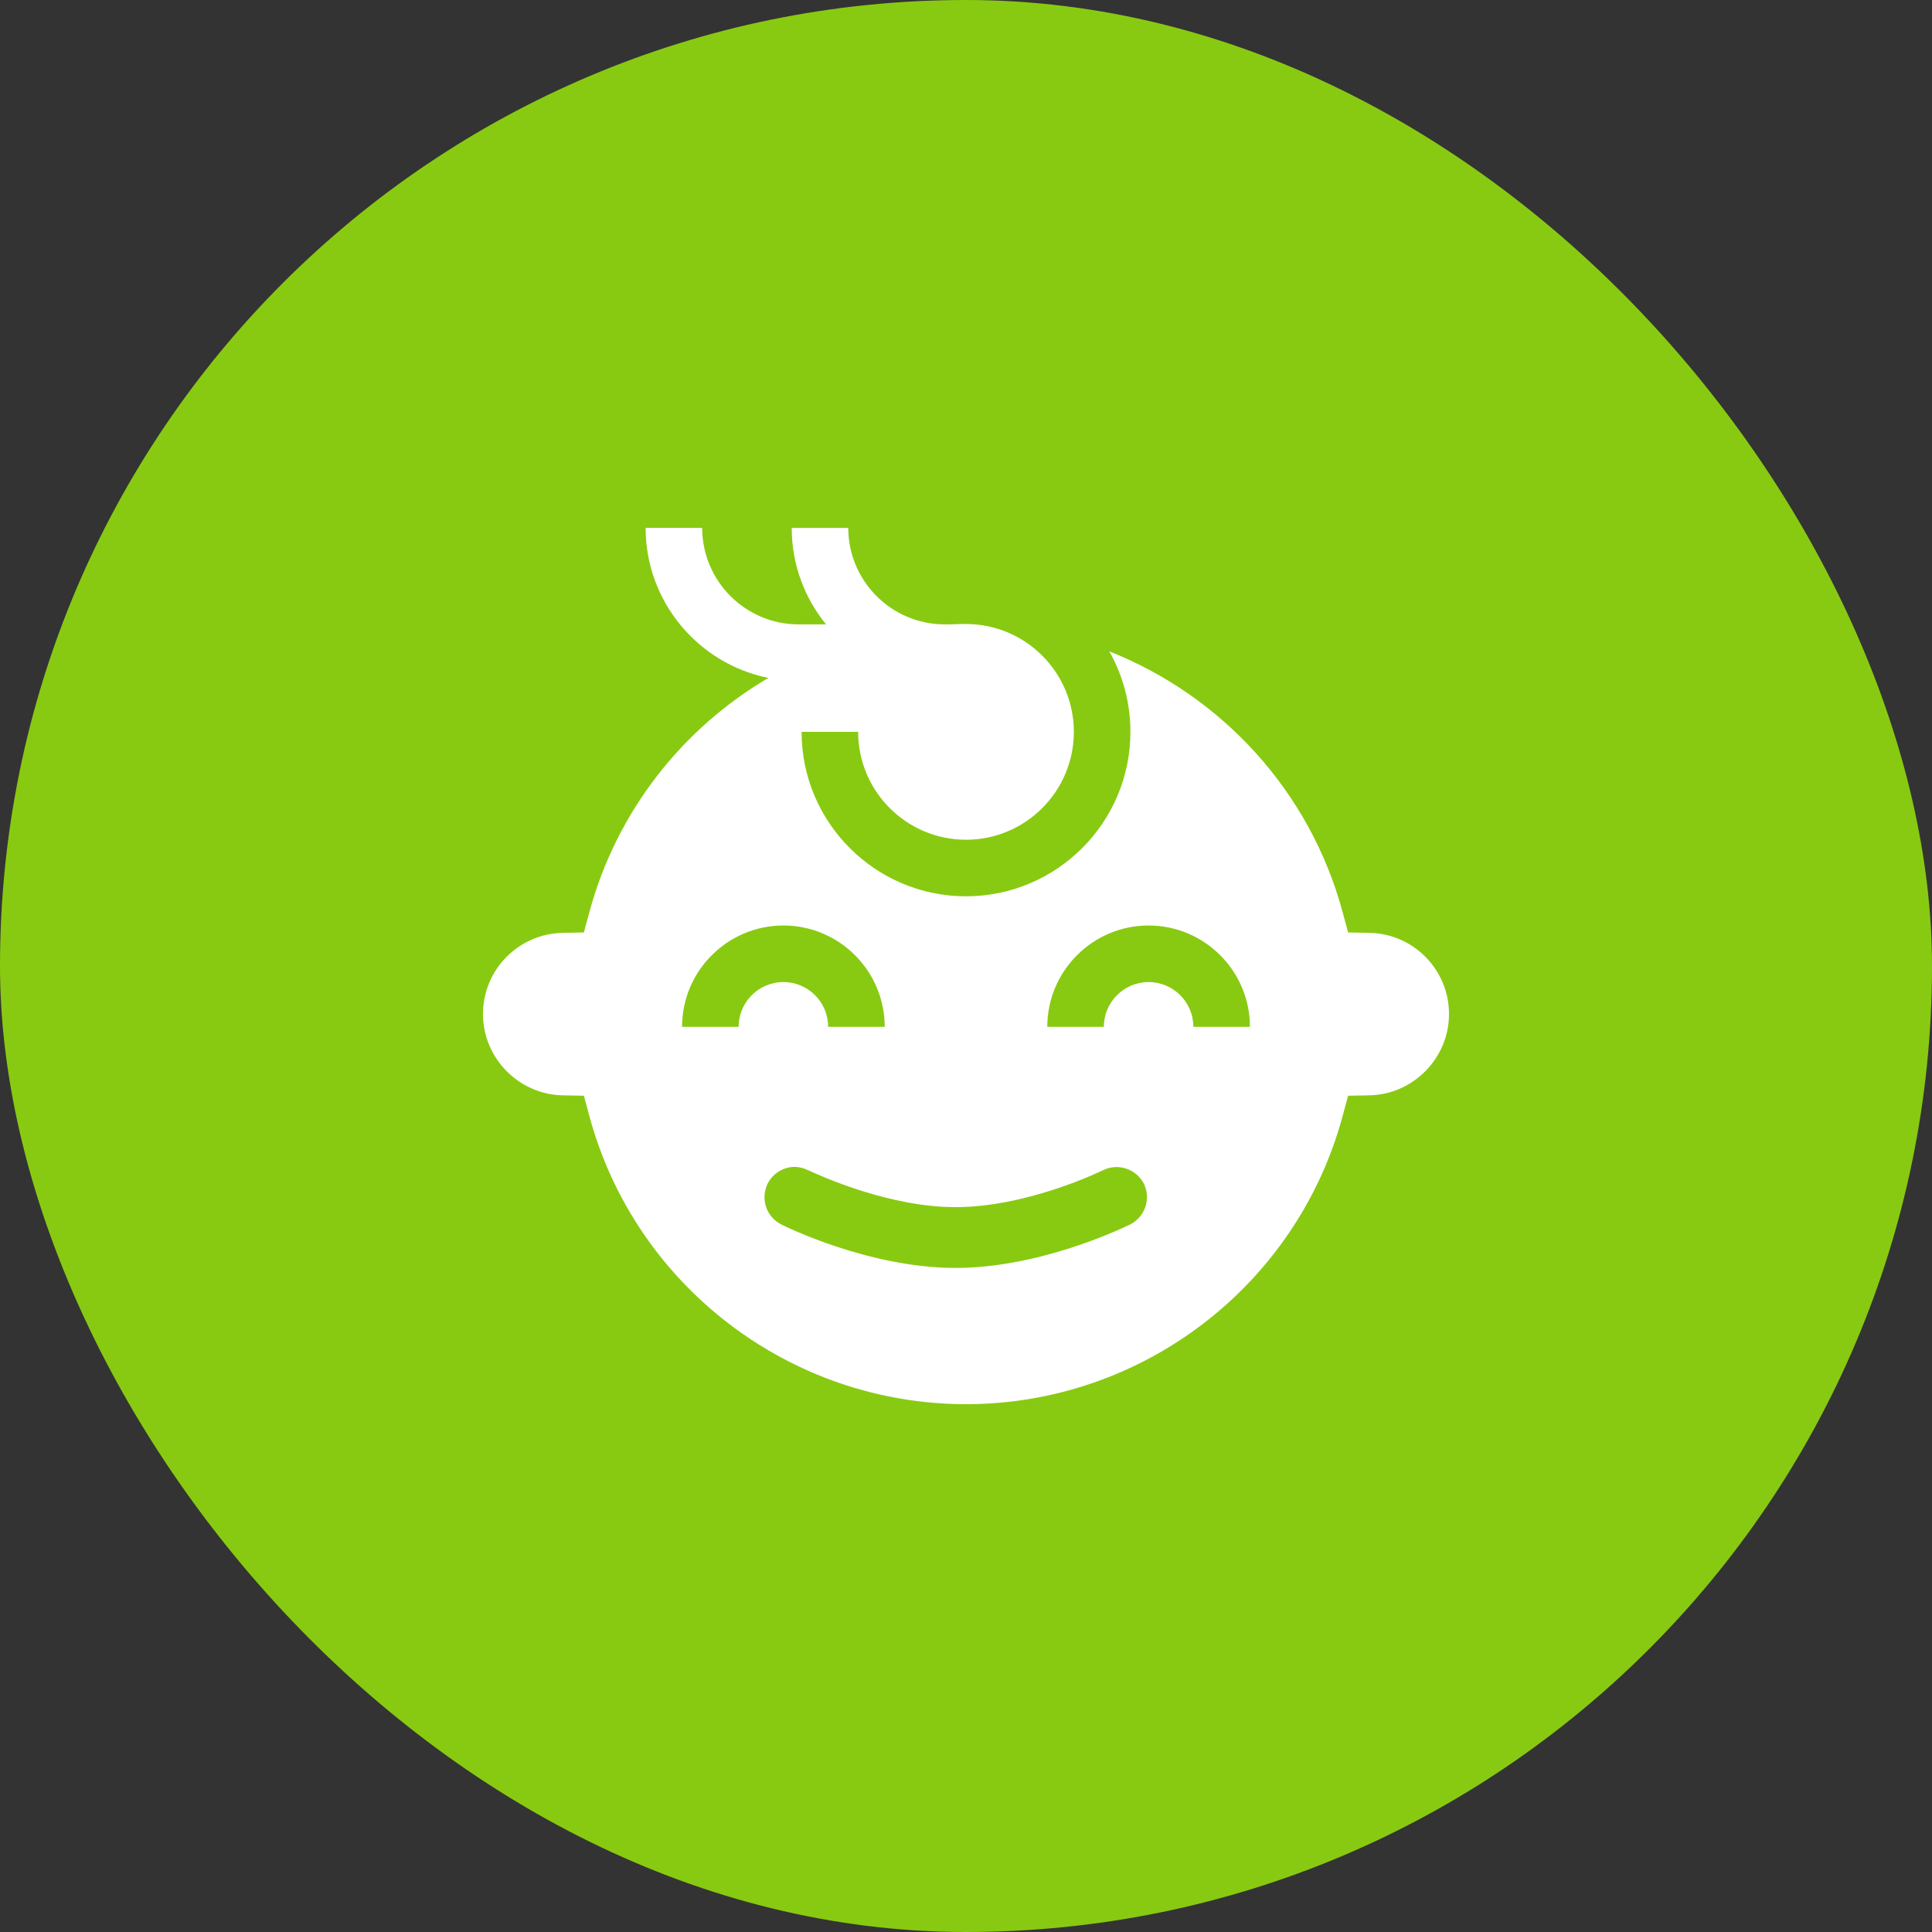
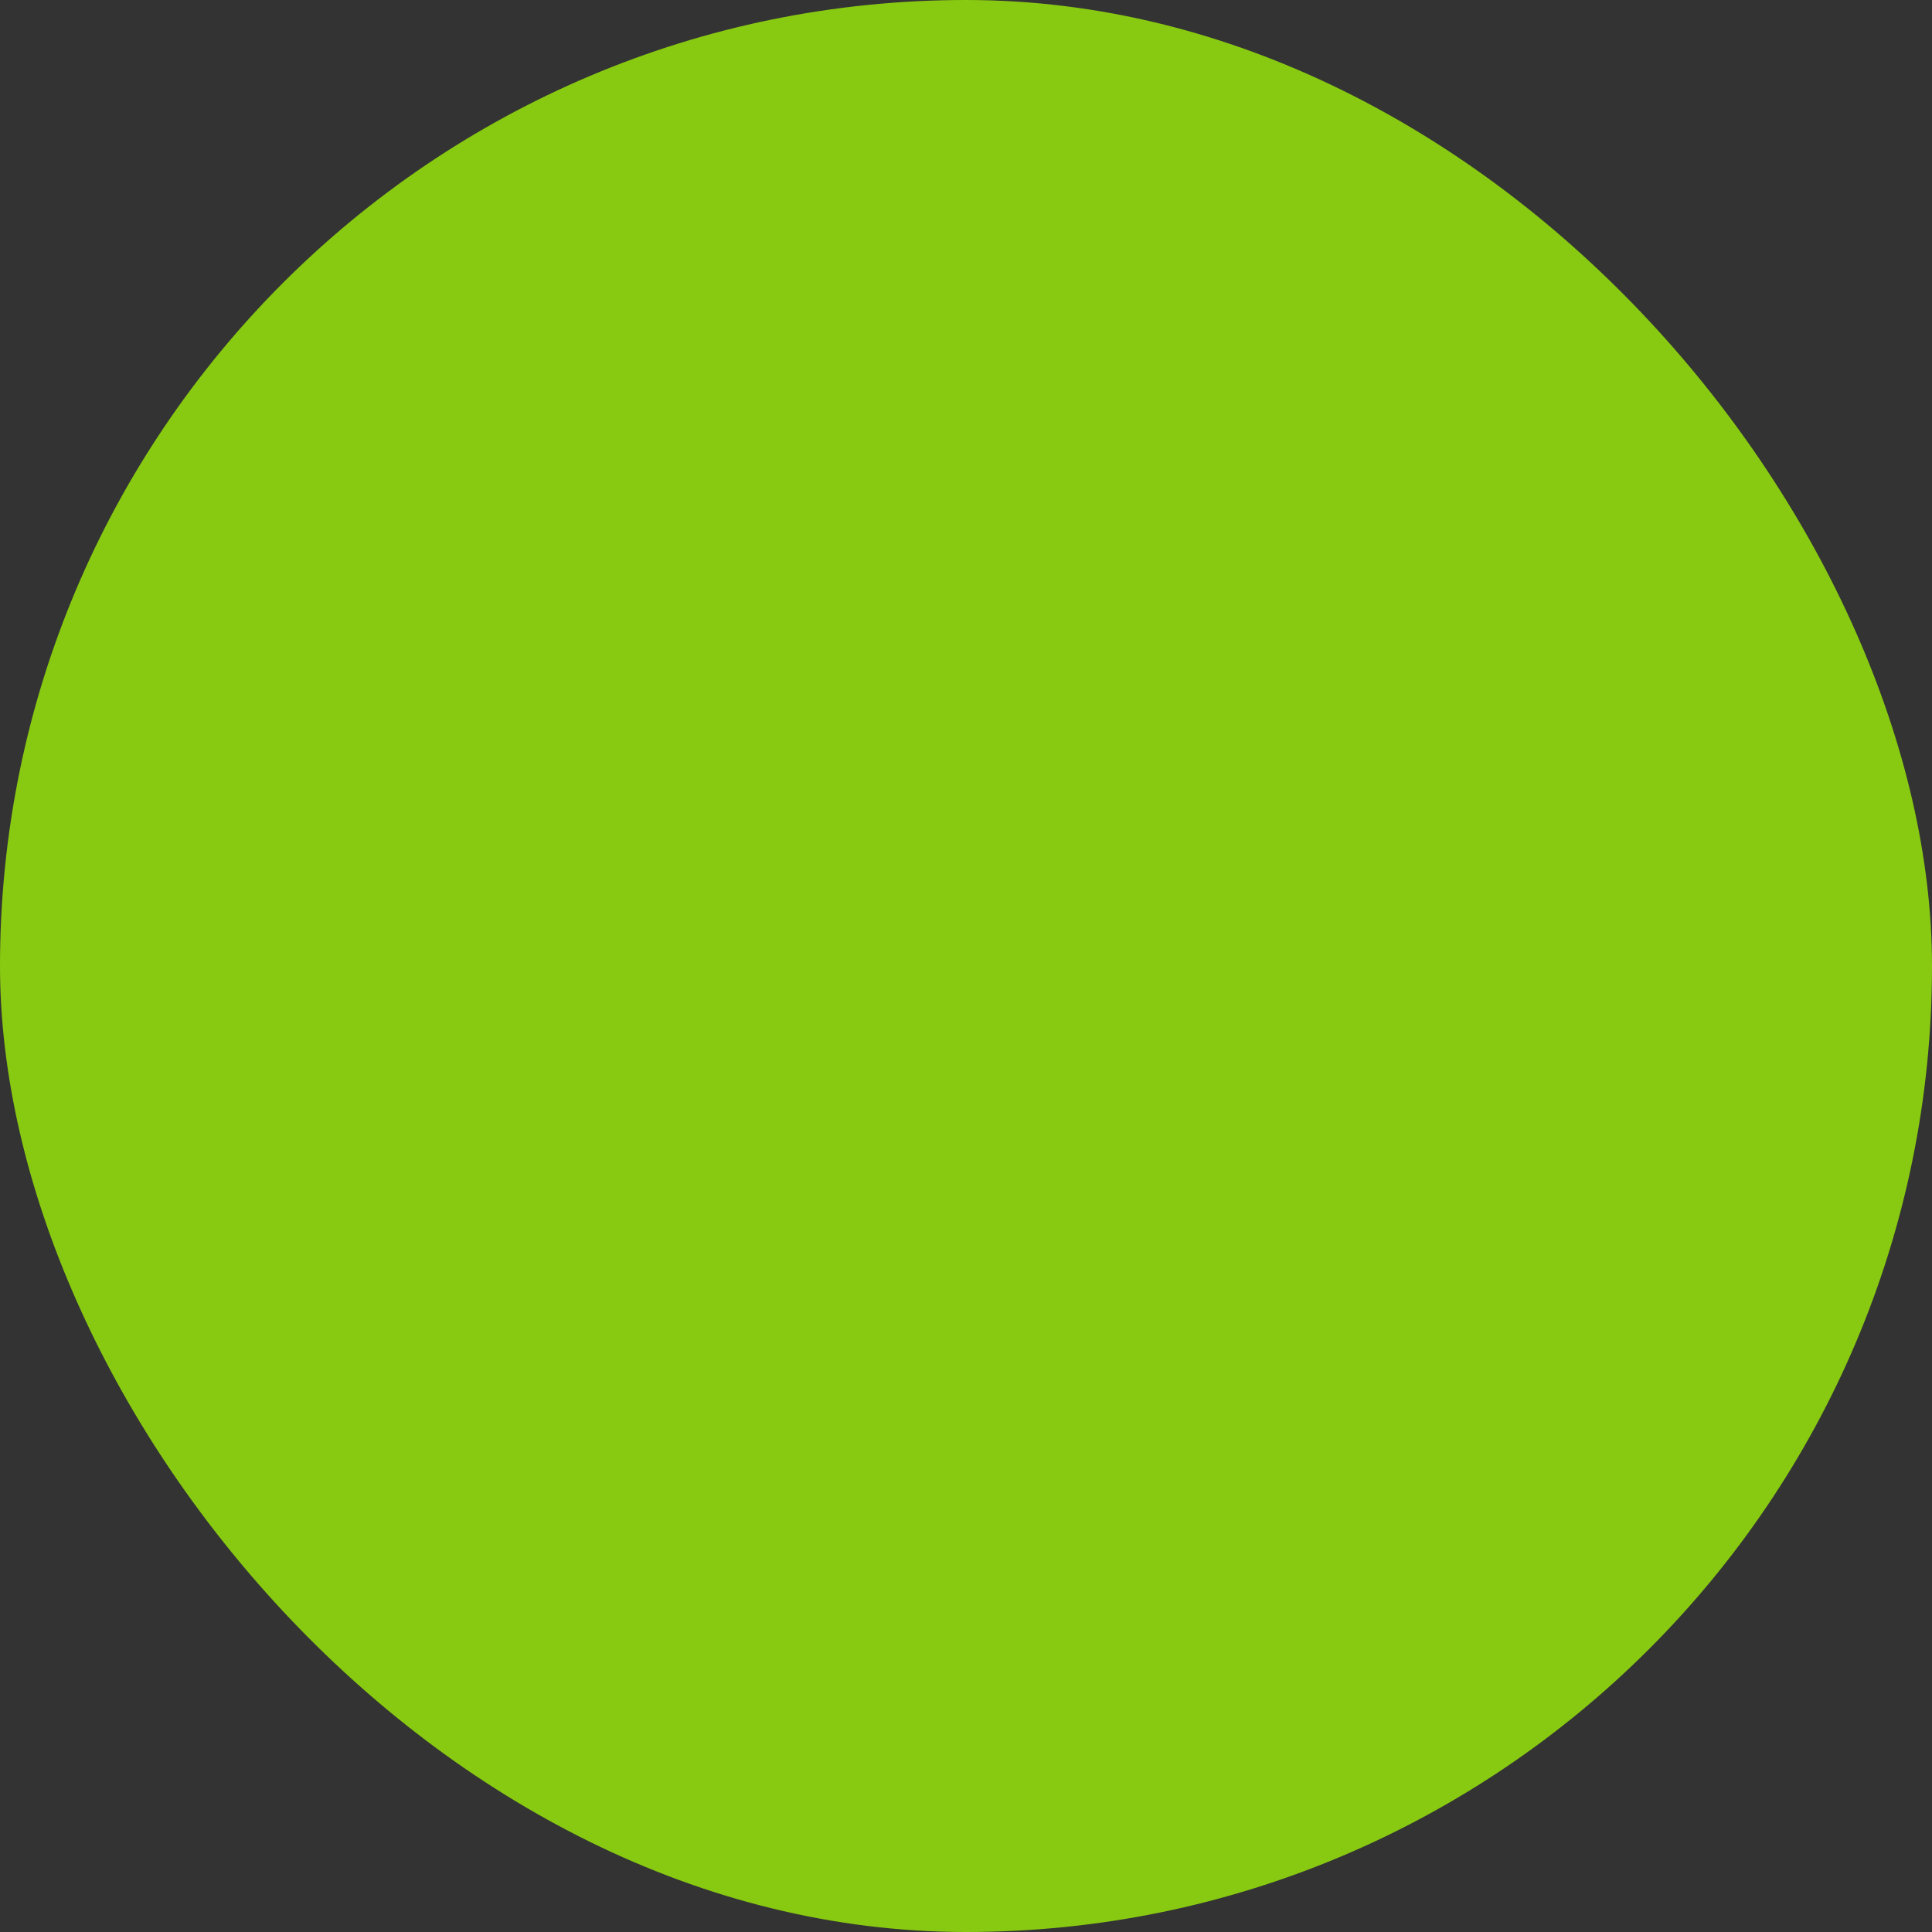
<svg xmlns="http://www.w3.org/2000/svg" width="80" height="80" viewBox="0 0 80 80" fill="none">
  <rect x="0" y="0" width="80" height="80" fill="#333333" stroke="none" />
  <rect width="80" height="80" rx="40" fill="#88CA11" />
-   <path fill-rule="evenodd" clip-rule="evenodd" d="M59.014 39.611C58.396 38.994 57.575 38.644 56.701 38.628L55.822 38.611L55.593 37.763C54.236 32.745 50.573 28.809 45.935 26.972C46.491 27.958 46.808 29.095 46.808 30.305C46.808 34.06 43.754 37.114 40 37.114C36.246 37.114 33.192 34.06 33.192 30.305H35.534C35.534 32.768 37.537 34.772 40 34.772C42.463 34.772 44.466 32.768 44.466 30.305C44.466 27.843 42.463 25.839 40 25.839C39.772 25.839 39.545 25.844 39.32 25.854H39.108C36.911 25.848 35.125 24.058 35.125 21.86H32.783C32.783 23.373 33.317 24.763 34.205 25.854H33.071C30.868 25.854 29.076 24.062 29.076 21.859H26.734C26.734 24.924 28.921 27.487 31.816 28.071C28.261 30.162 25.536 33.588 24.407 37.763L24.177 38.611L23.299 38.628C22.425 38.644 21.604 38.994 20.985 39.612C20.35 40.247 20 41.093 20 41.992C20 43.812 21.48 45.321 23.299 45.355L24.178 45.372L24.407 46.221C26.305 53.241 32.718 58.144 40 58.144C47.282 58.144 53.694 53.241 55.593 46.221L55.822 45.372L56.701 45.355C58.52 45.321 60 43.812 60 41.992C60 41.093 59.65 40.247 59.014 39.611ZM32.439 40.665C31.417 40.665 30.585 41.497 30.585 42.519H28.243C28.243 40.205 30.125 38.323 32.439 38.323C34.752 38.323 36.634 40.205 36.634 42.519H34.292C34.292 41.497 33.461 40.665 32.439 40.665ZM49.414 42.519C49.414 41.497 48.583 40.665 47.561 40.665C46.539 40.665 45.708 41.497 45.708 42.519H43.366C43.366 40.205 45.248 38.323 47.561 38.323C49.875 38.323 51.757 40.205 51.757 42.519H49.414ZM33.45 48.452C33.283 48.368 33.083 48.318 32.9 48.318C32.45 48.318 32 48.585 31.783 49.018C31.483 49.652 31.733 50.385 32.35 50.702C32.483 50.768 35.967 52.502 39.567 52.502C42.995 52.502 46.317 50.93 46.756 50.722C46.778 50.712 46.793 50.705 46.8 50.702C47.417 50.385 47.667 49.635 47.367 49.018C47.05 48.402 46.3 48.152 45.683 48.452C45.65 48.468 42.567 49.985 39.567 49.985C36.853 49.985 34.071 48.73 33.54 48.491C33.484 48.466 33.453 48.452 33.45 48.452Z" fill="white" />
</svg>